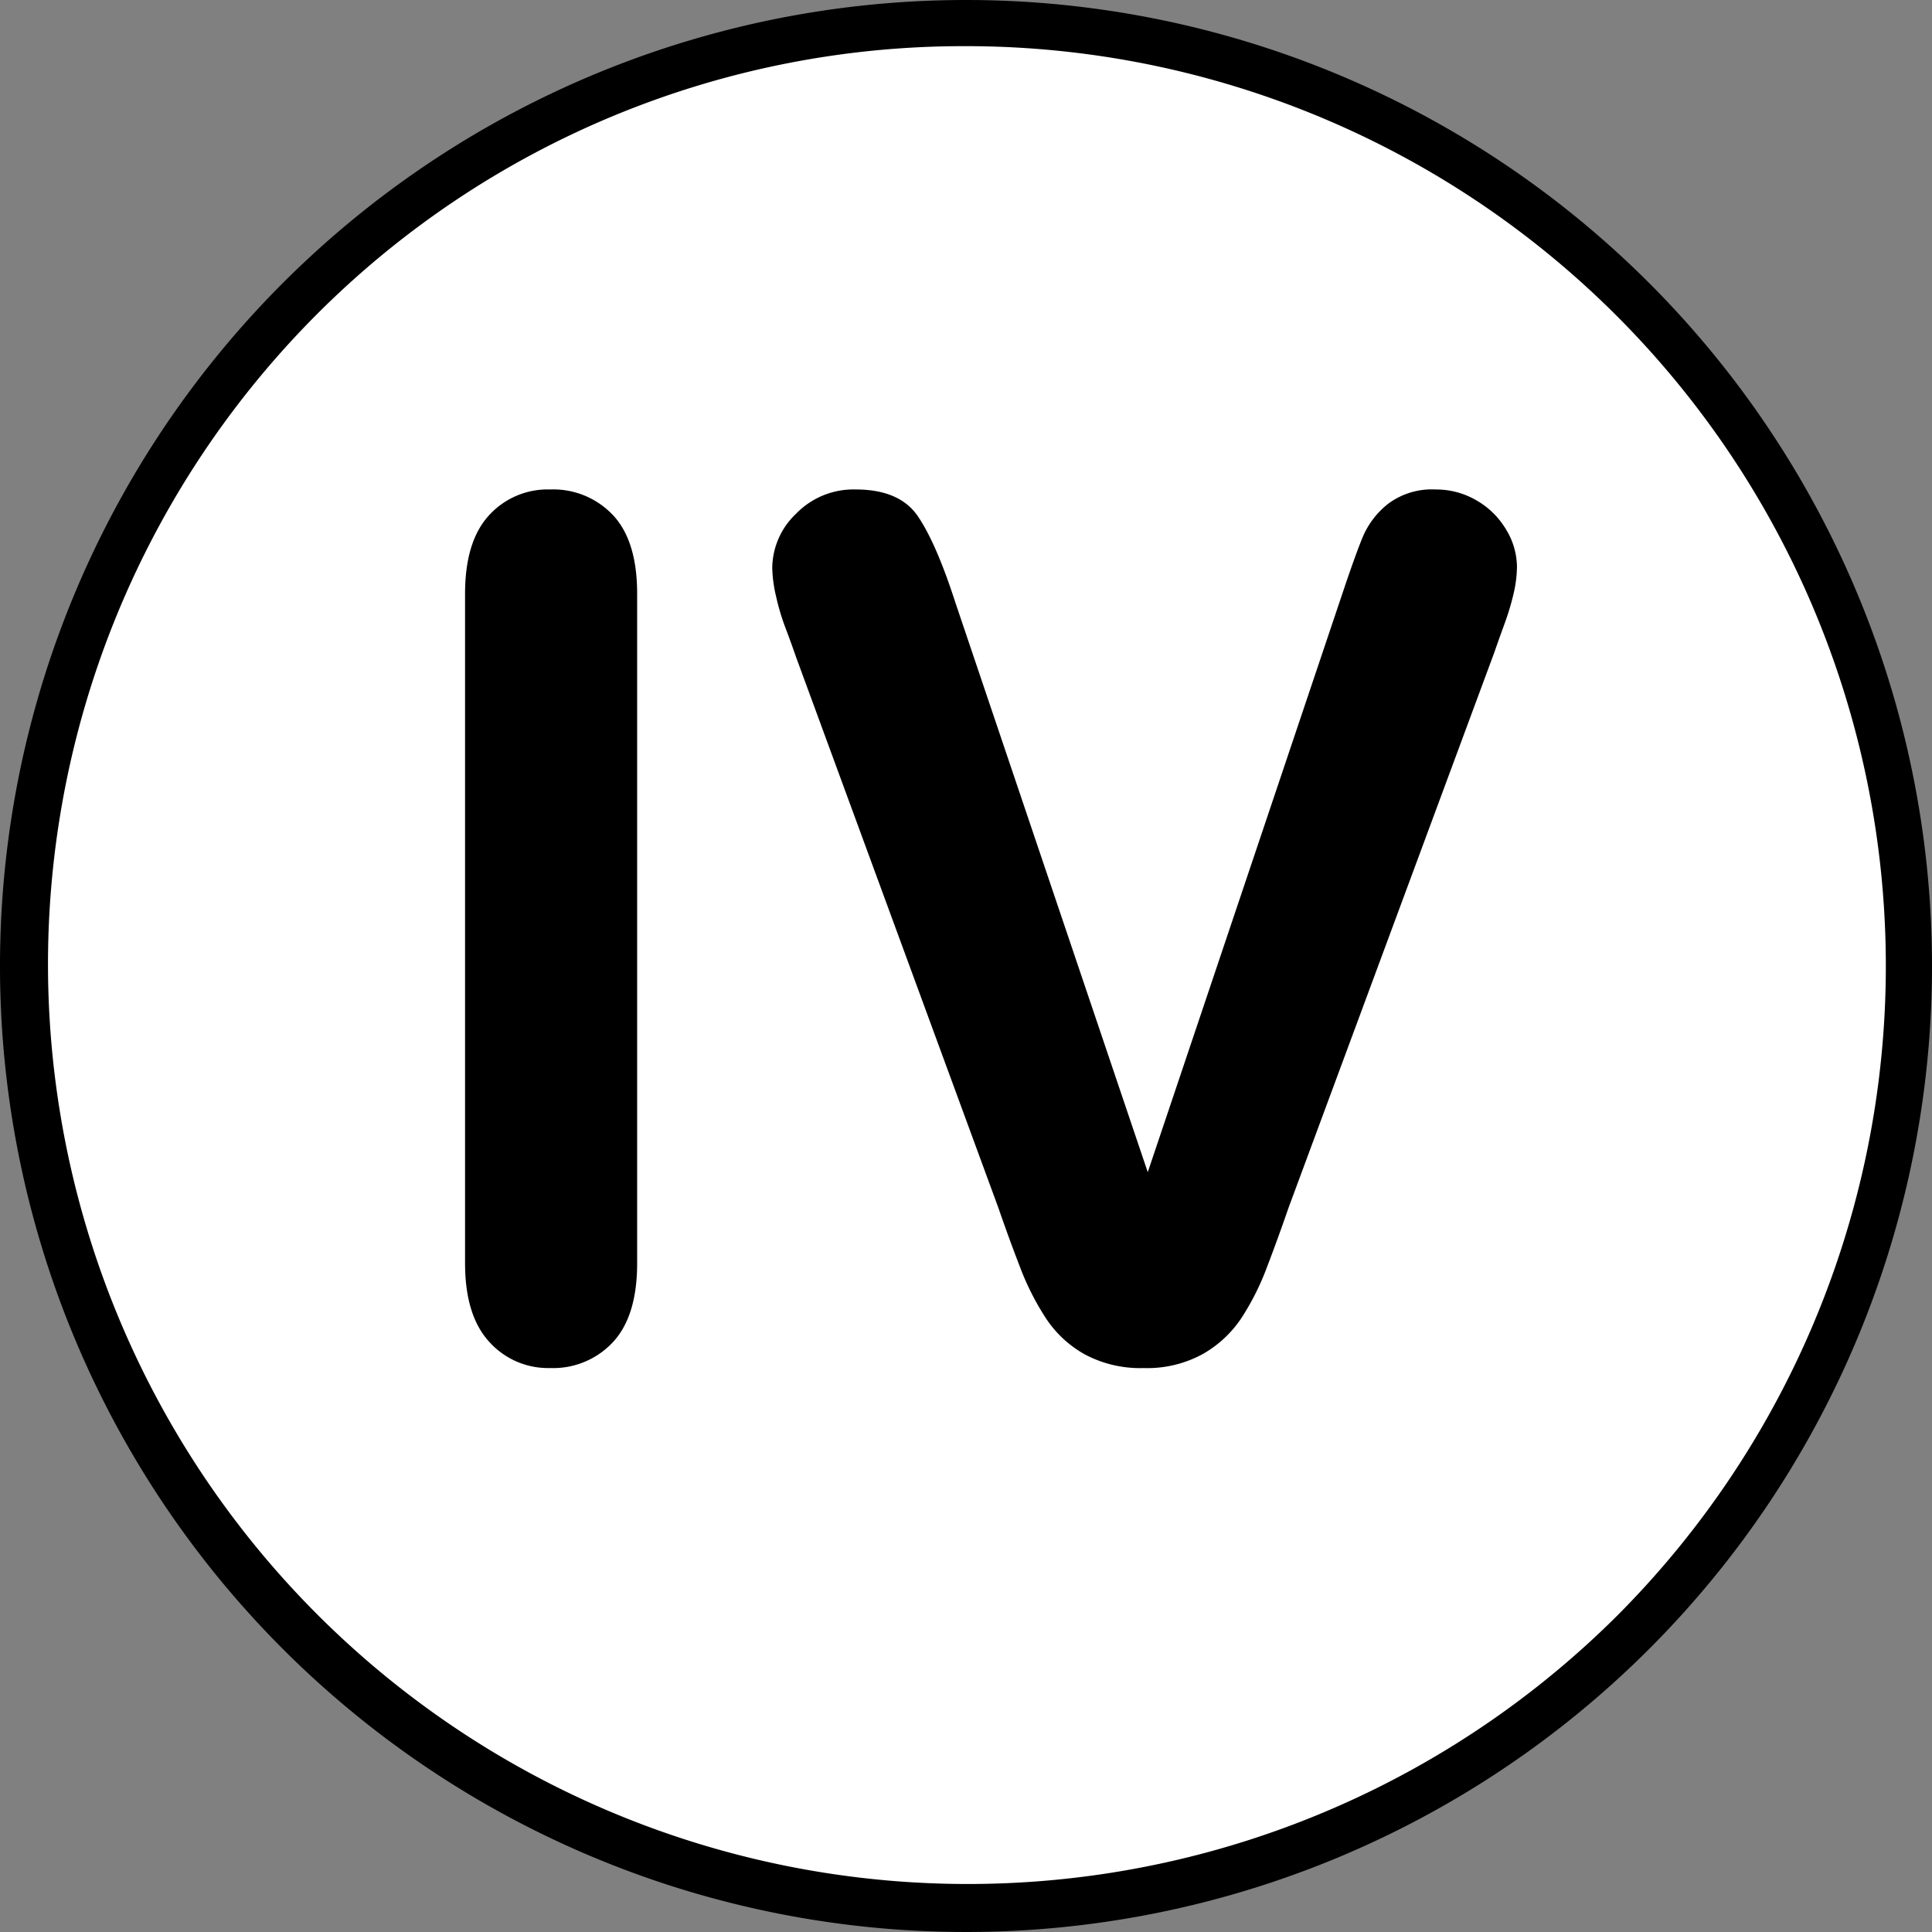
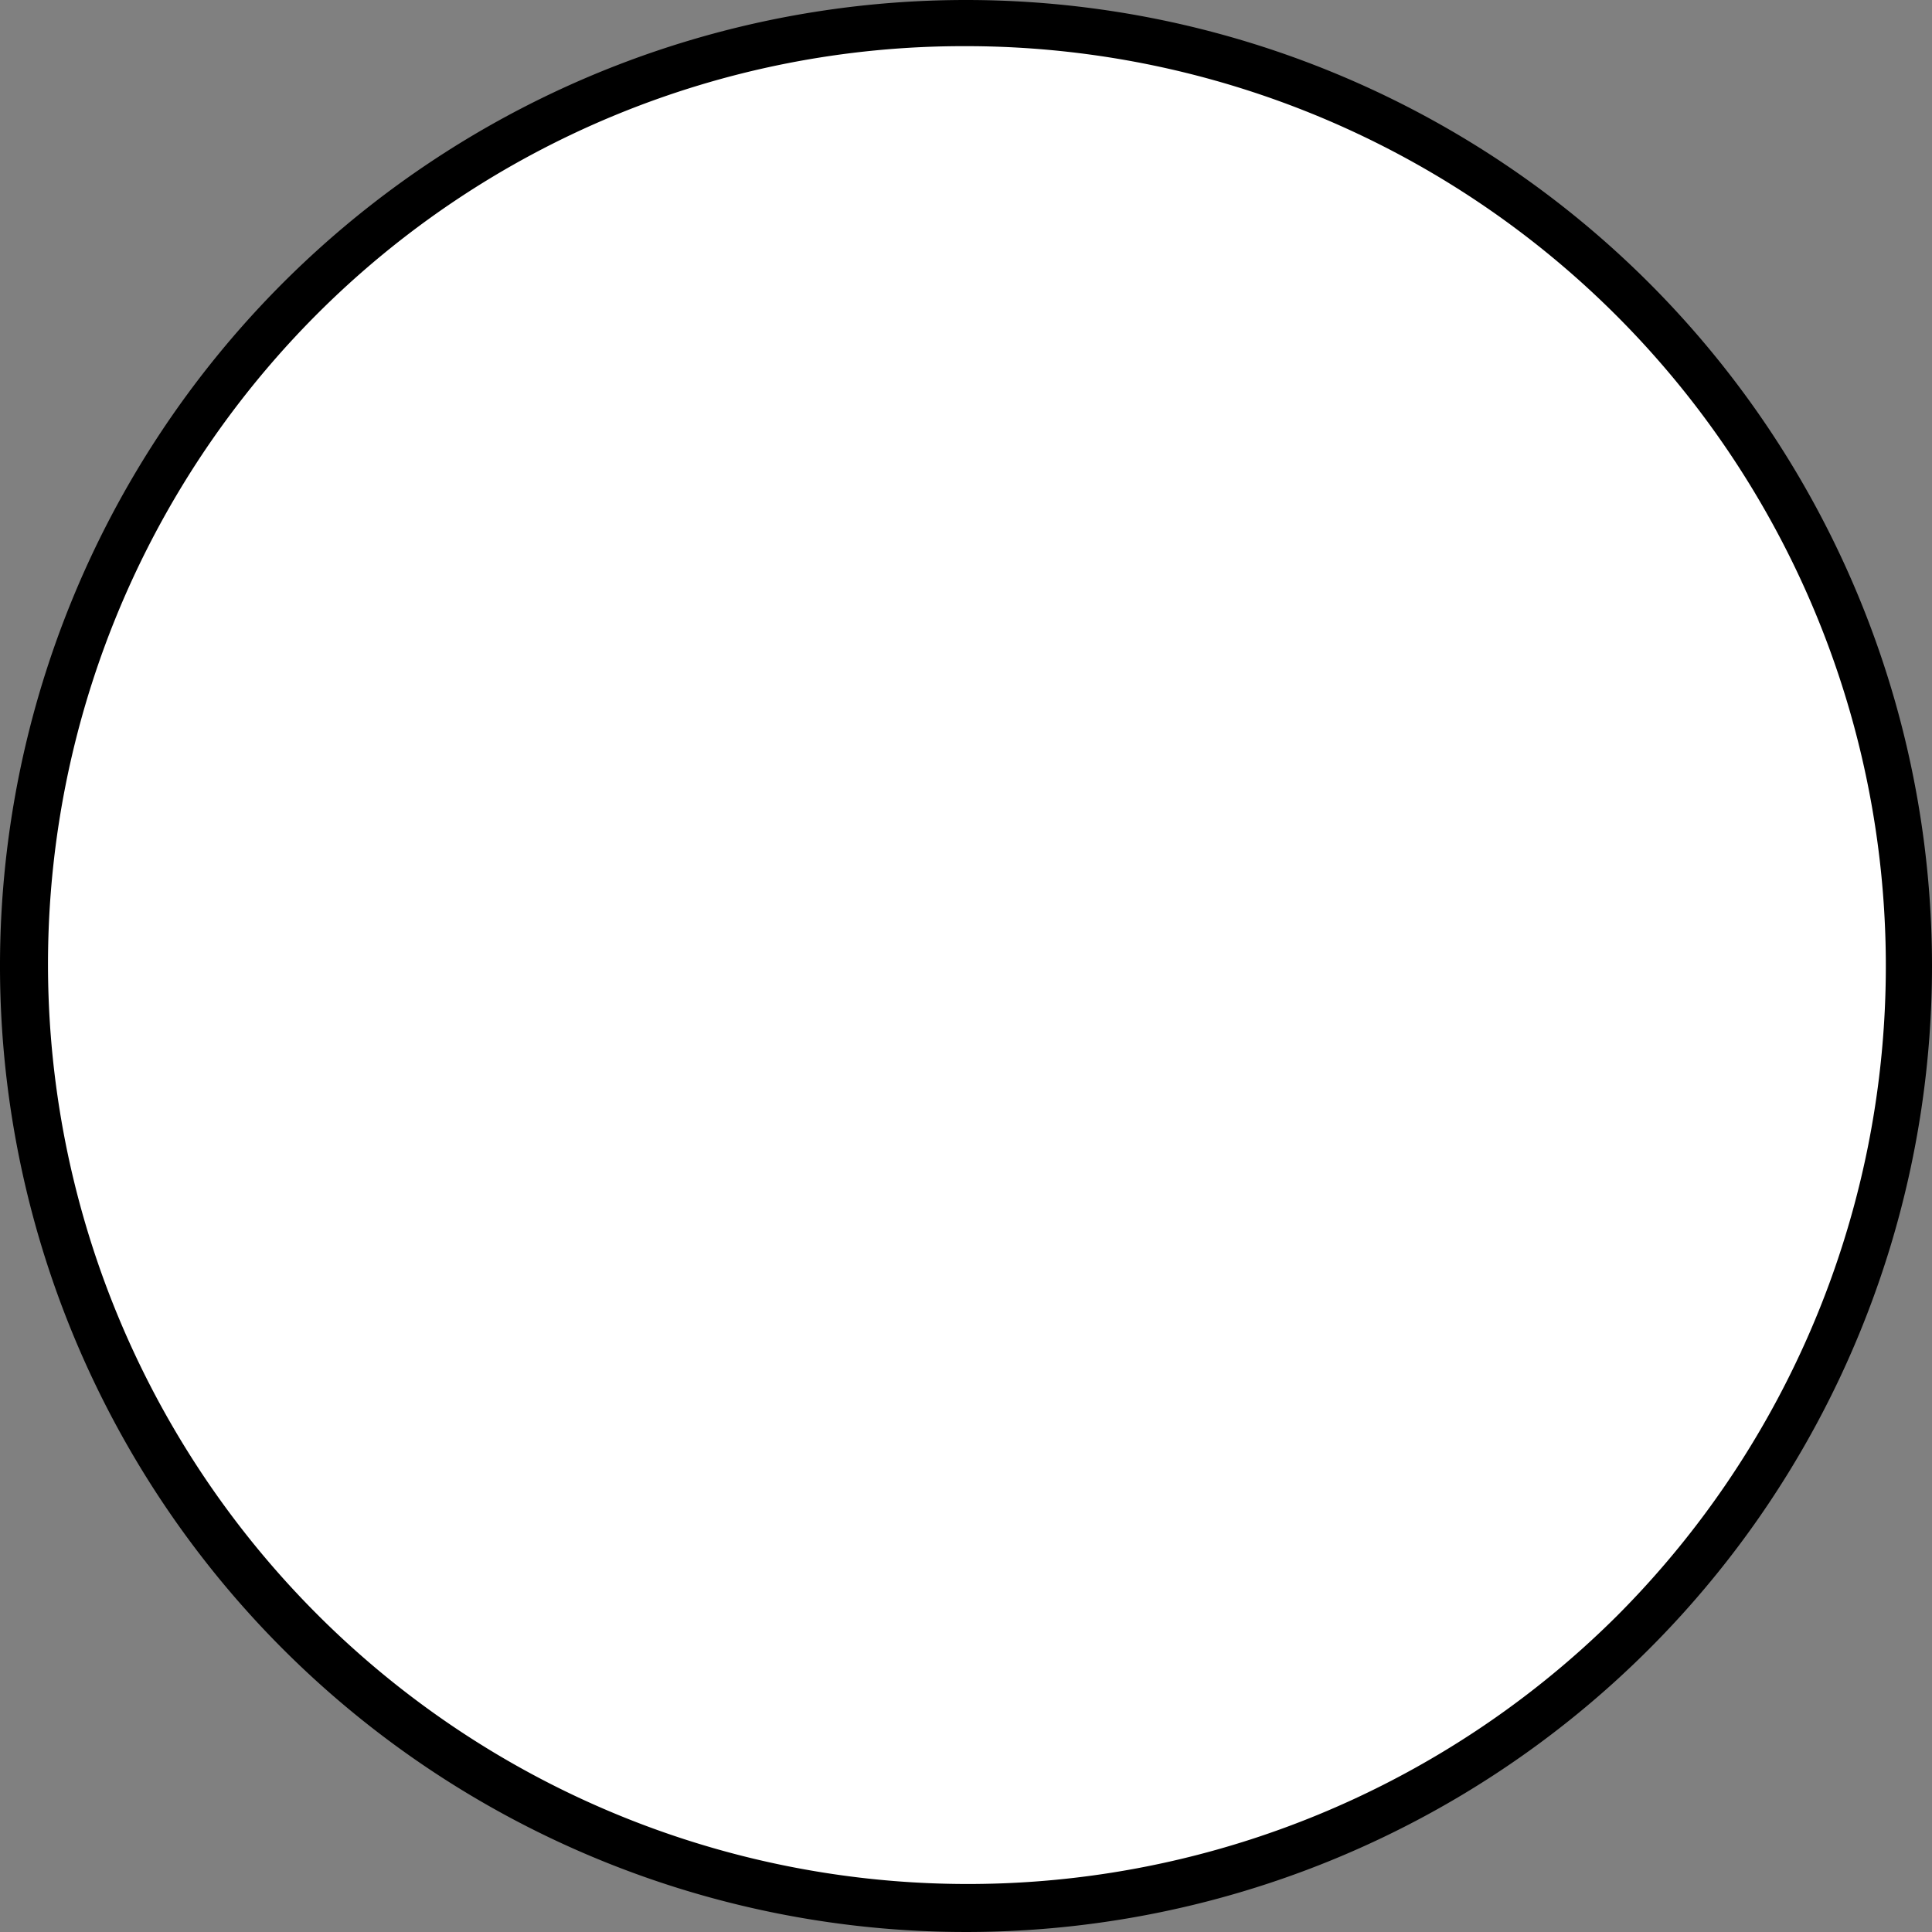
<svg xmlns="http://www.w3.org/2000/svg" id="Capa_1" data-name="Capa 1" viewBox="0 0 293 293">
  <rect x="0" y="0" width="293" height="293" fill="#808080" stroke="none" />
  <defs>
    <style>
      .cls-1 {
        fill: #fff;
      }
    </style>
  </defs>
  <title>IV</title>
  <g>
    <path class="cls-1" d="M158.5,302.5c-78.851,0-143-64.149-143-143s64.149-143,143-143,143,64.149,143,143S237.351,302.5,158.5,302.5Z" transform="translate(-12 -13)" />
    <path d="M158.5,20a139.5,139.5,0,0,1,98.641,238.141A139.5,139.5,0,0,1,59.859,60.859,138.587,138.587,0,0,1,158.5,20m0-7A146.5,146.5,0,1,0,305,159.5,146.5,146.5,0,0,0,158.5,13Z" transform="translate(-12 -13)" />
  </g>
  <g>
-     <path d="M82.529,204.564V103.051q0-7.91,3.6-11.865a12.024,12.024,0,0,1,9.316-3.955,12.441,12.441,0,0,1,9.536,3.911q3.646,3.912,3.647,11.909V204.564q0,8-3.647,11.953a12.369,12.369,0,0,1-9.536,3.955,12,12,0,0,1-9.272-4Q82.529,212.476,82.529,204.564Z" transform="translate(-12 -13)" />
-     <path d="M156.885,104.369l29.18,86.4,29.268-87.012q2.285-6.855,3.428-9.536a12.7,12.7,0,0,1,3.779-4.834,11.072,11.072,0,0,1,7.207-2.153,12.073,12.073,0,0,1,6.2,1.67,12.308,12.308,0,0,1,4.482,4.438,10.924,10.924,0,0,1,1.626,5.581,18.29,18.29,0,0,1-.527,4.175,37.892,37.892,0,0,1-1.318,4.395q-.791,2.155-1.582,4.438l-31.2,84.2q-1.67,4.834-3.34,9.185a38.891,38.891,0,0,1-3.867,7.646,17.313,17.313,0,0,1-5.845,5.405,17.556,17.556,0,0,1-8.921,2.109,17.865,17.865,0,0,1-8.921-2.065,16.96,16.96,0,0,1-5.889-5.449,40.115,40.115,0,0,1-3.911-7.69q-1.67-4.305-3.34-9.141l-30.674-83.5q-.791-2.284-1.626-4.482a34.539,34.539,0,0,1-1.406-4.746,20.2,20.2,0,0,1-.571-4.307,11.464,11.464,0,0,1,3.6-8.174,12.123,12.123,0,0,1,9.053-3.691q6.678,0,9.448,4.087T156.885,104.369Z" transform="translate(-12 -13)" />
-   </g>
+     </g>
</svg>